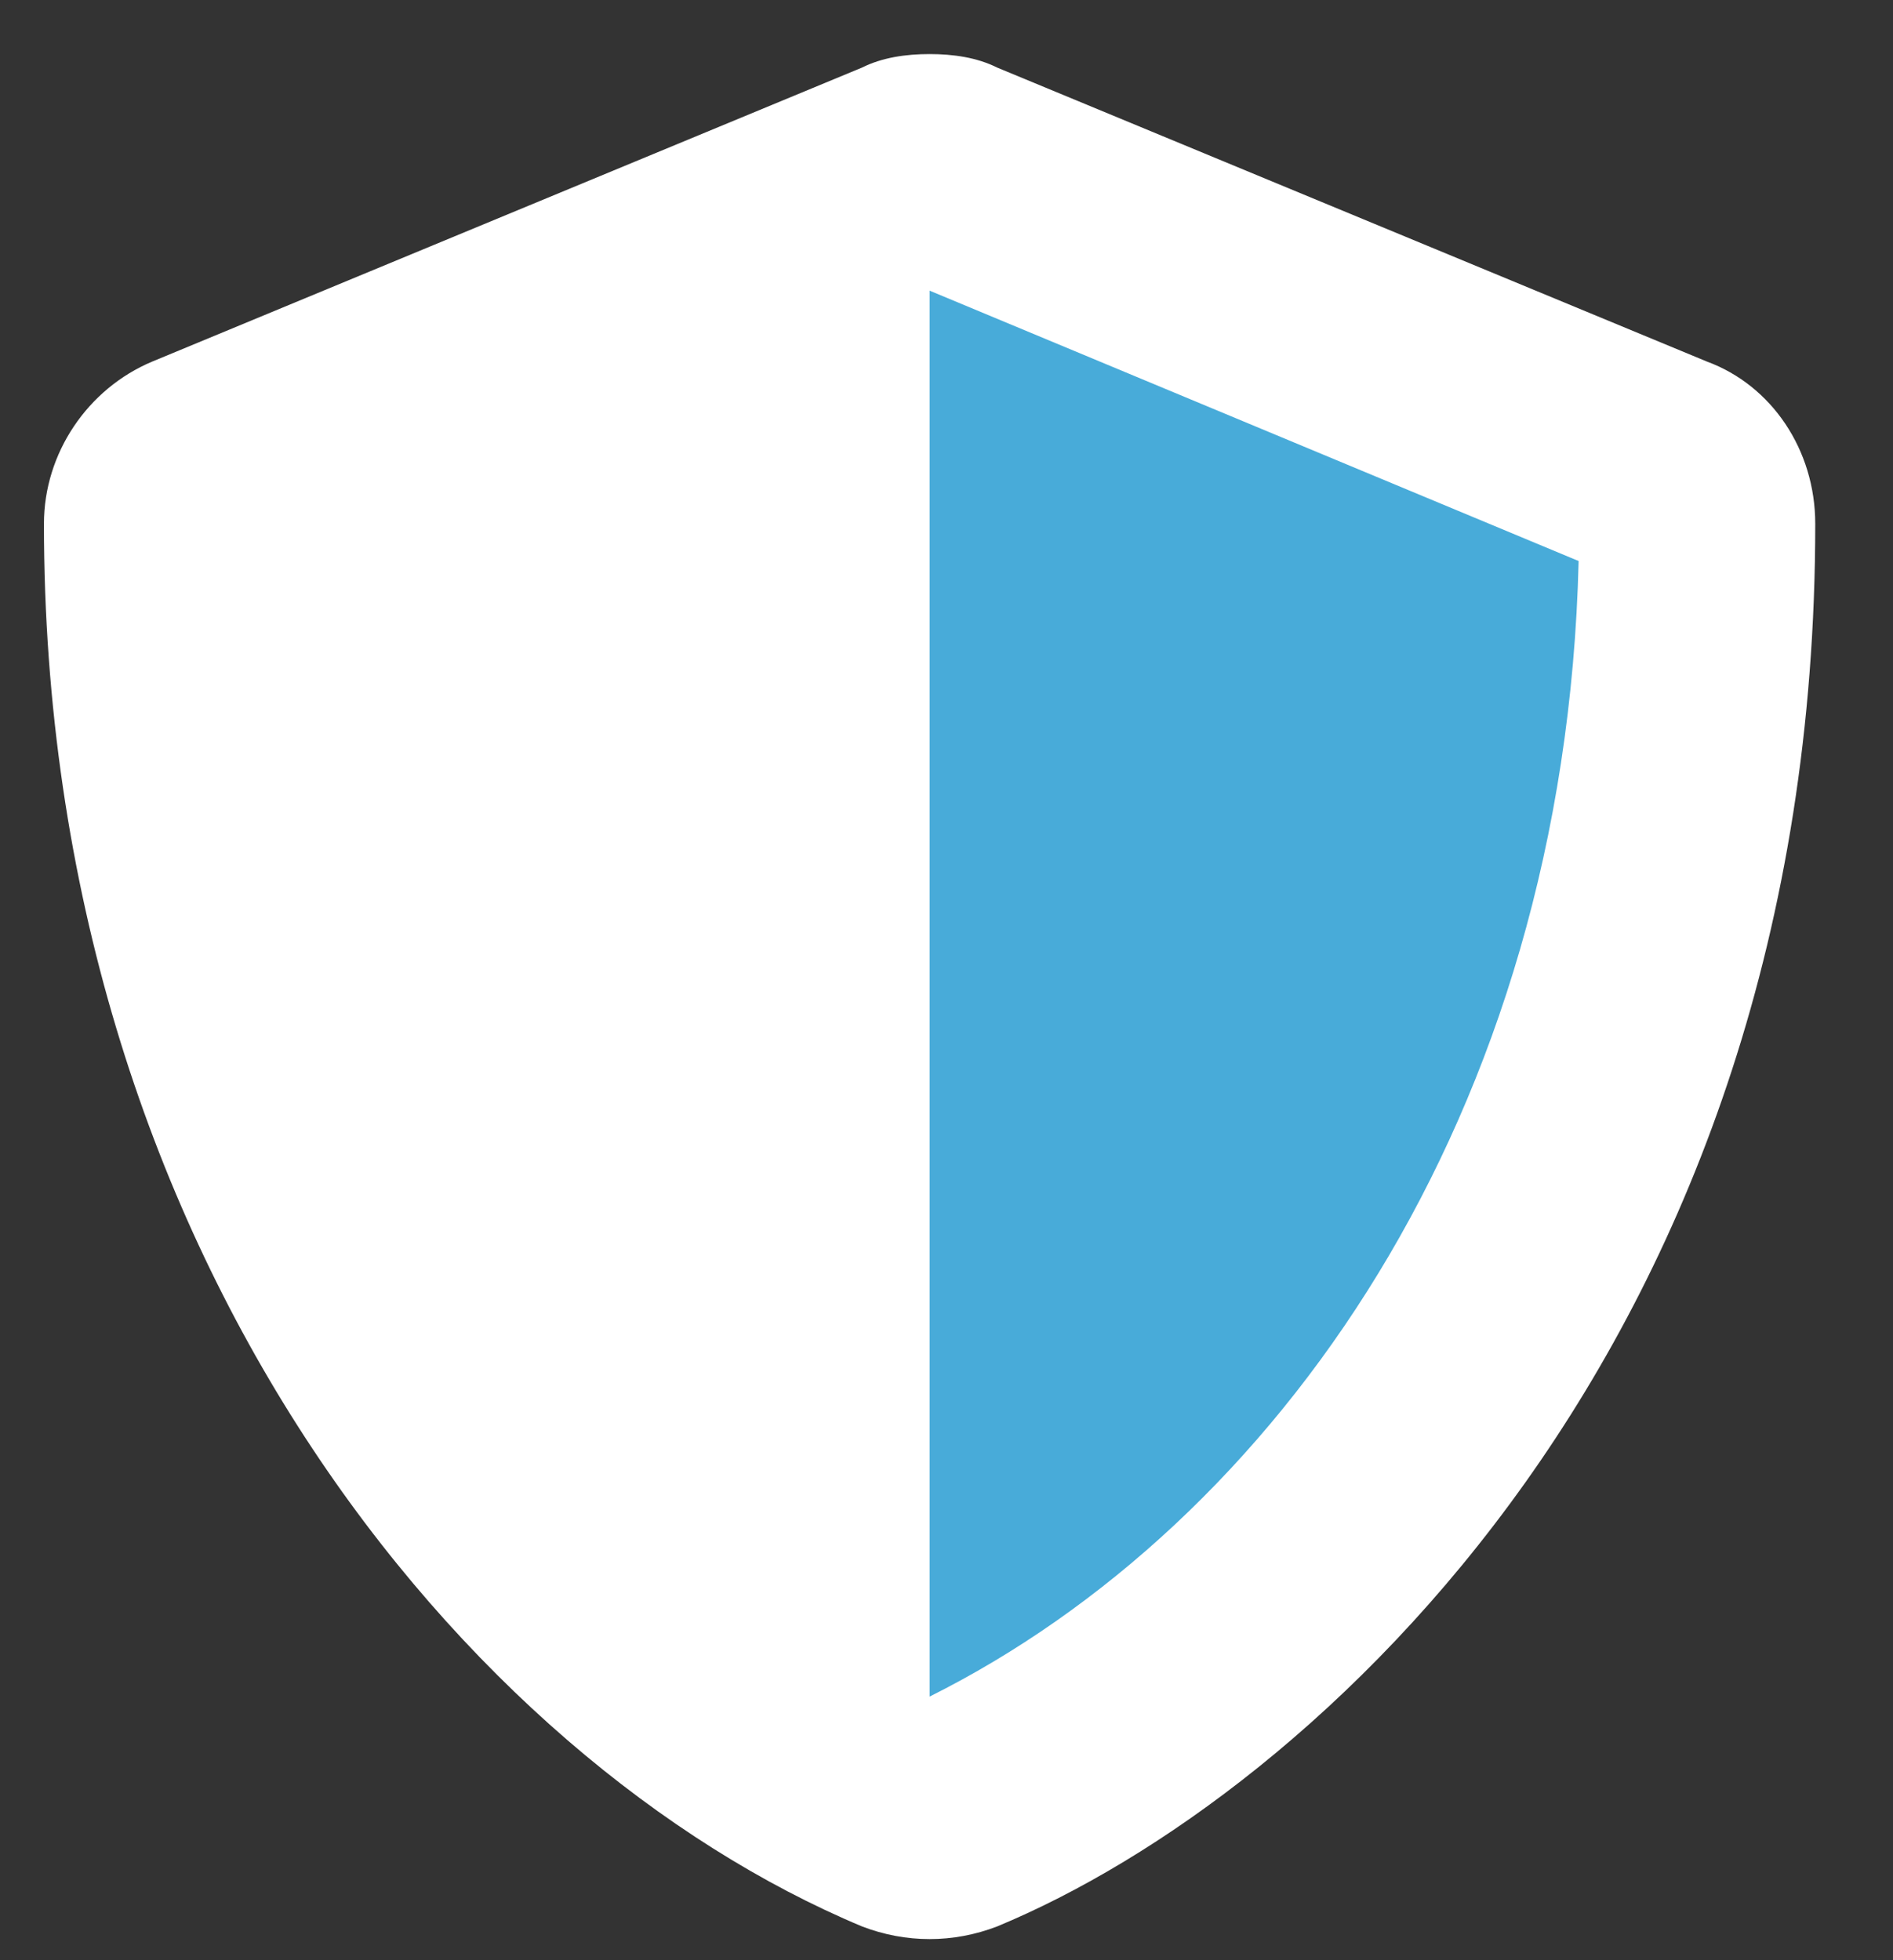
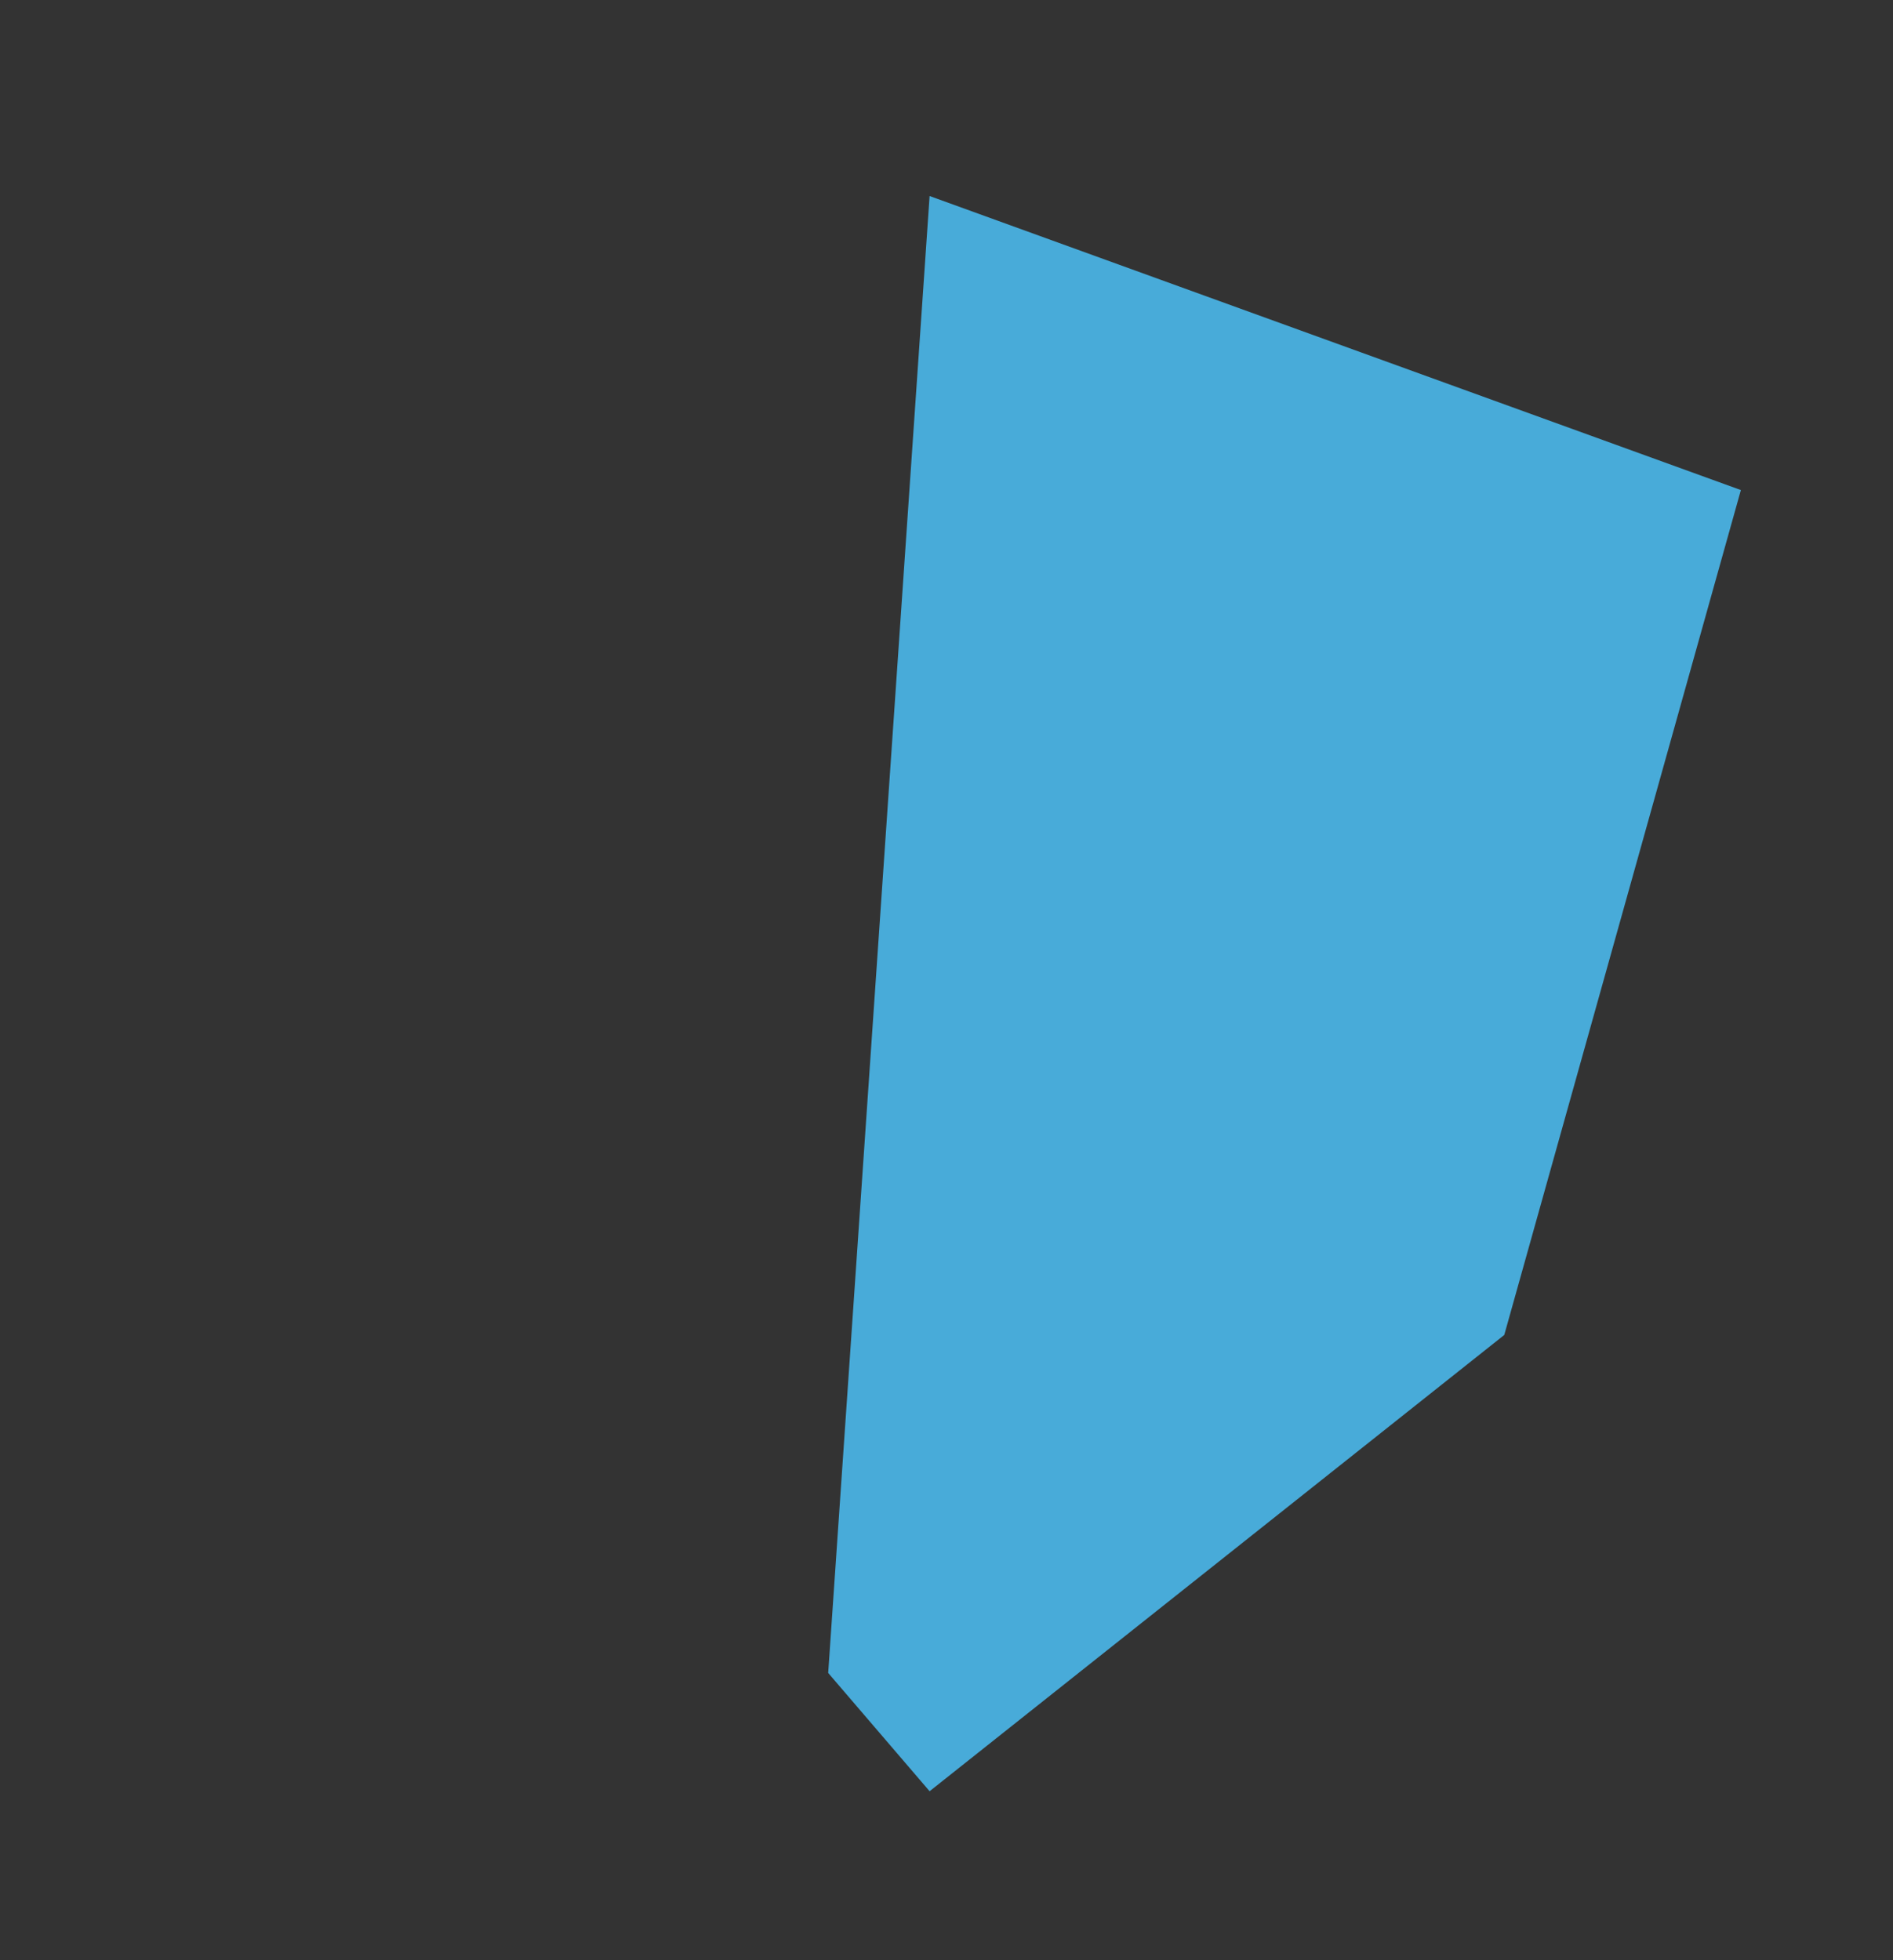
<svg xmlns="http://www.w3.org/2000/svg" version="1.1" id="Ebene_1" x="0px" y="0px" viewBox="0 0 56 58" style="enable-background:new 0 0 56 58;" xml:space="preserve">
  <rect x="0" y="0" width="56" height="58" fill="#333333" stroke="none" />
  <style type="text/css">
	.st0{fill:#48ABD9;}
	.st1{fill:#FFFFFF;}
</style>
  <polygon class="st0" points="51.5,14.5 27.5,5.8 24.5,49.5 27.5,53 44.5,39.5 " />
  <g>
-     <path class="st1" d="M53.7,15.5c0,24.2-14.8,37.6-24.2,41.5c-1.3,0.5-2.7,0.5-4,0C13.8,52.1,1.3,37.1,1.3,15.5c0-2.1,1.3-4,3.2-4.8   l21-8.7c0.6-0.3,1.3-0.4,2-0.4c0.7,0,1.4,0.1,2,0.4l21,8.7C52.4,11.4,53.7,13.3,53.7,15.5z M46.7,16.6l-19.2-8l0,41.6   C37.7,45.1,46.3,33.1,46.7,16.6z" />
-   </g>
+     </g>
</svg>